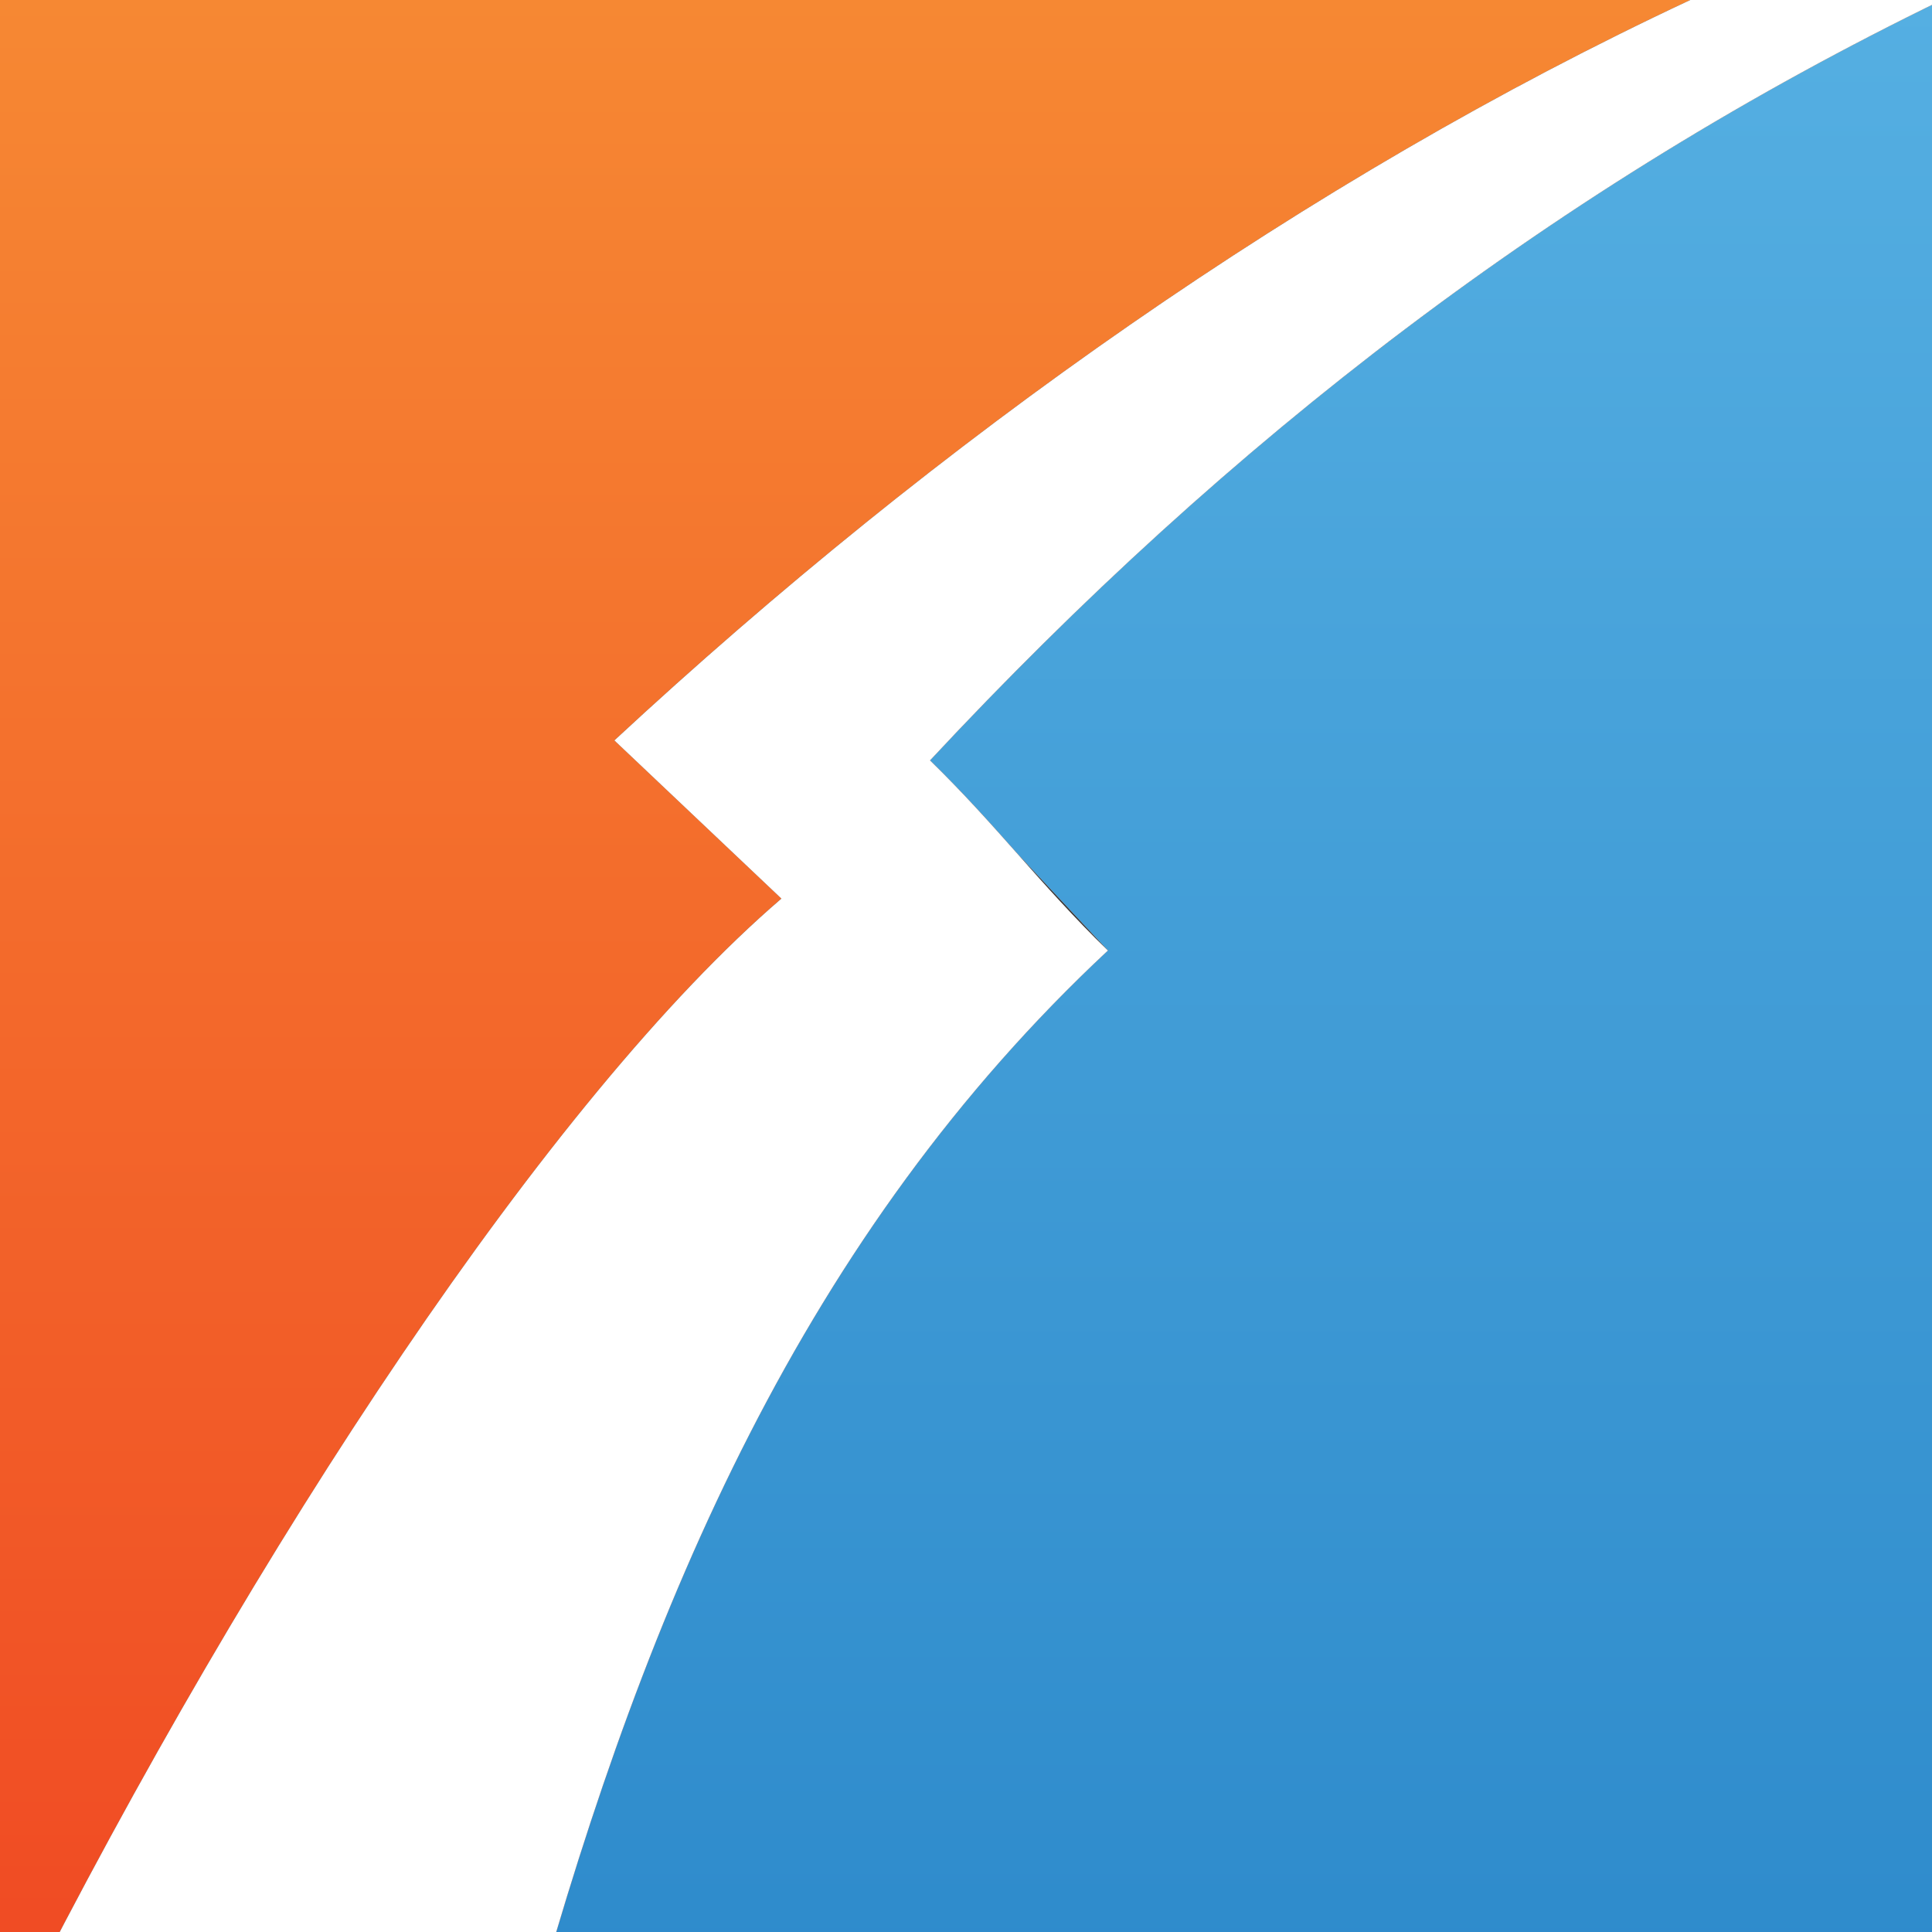
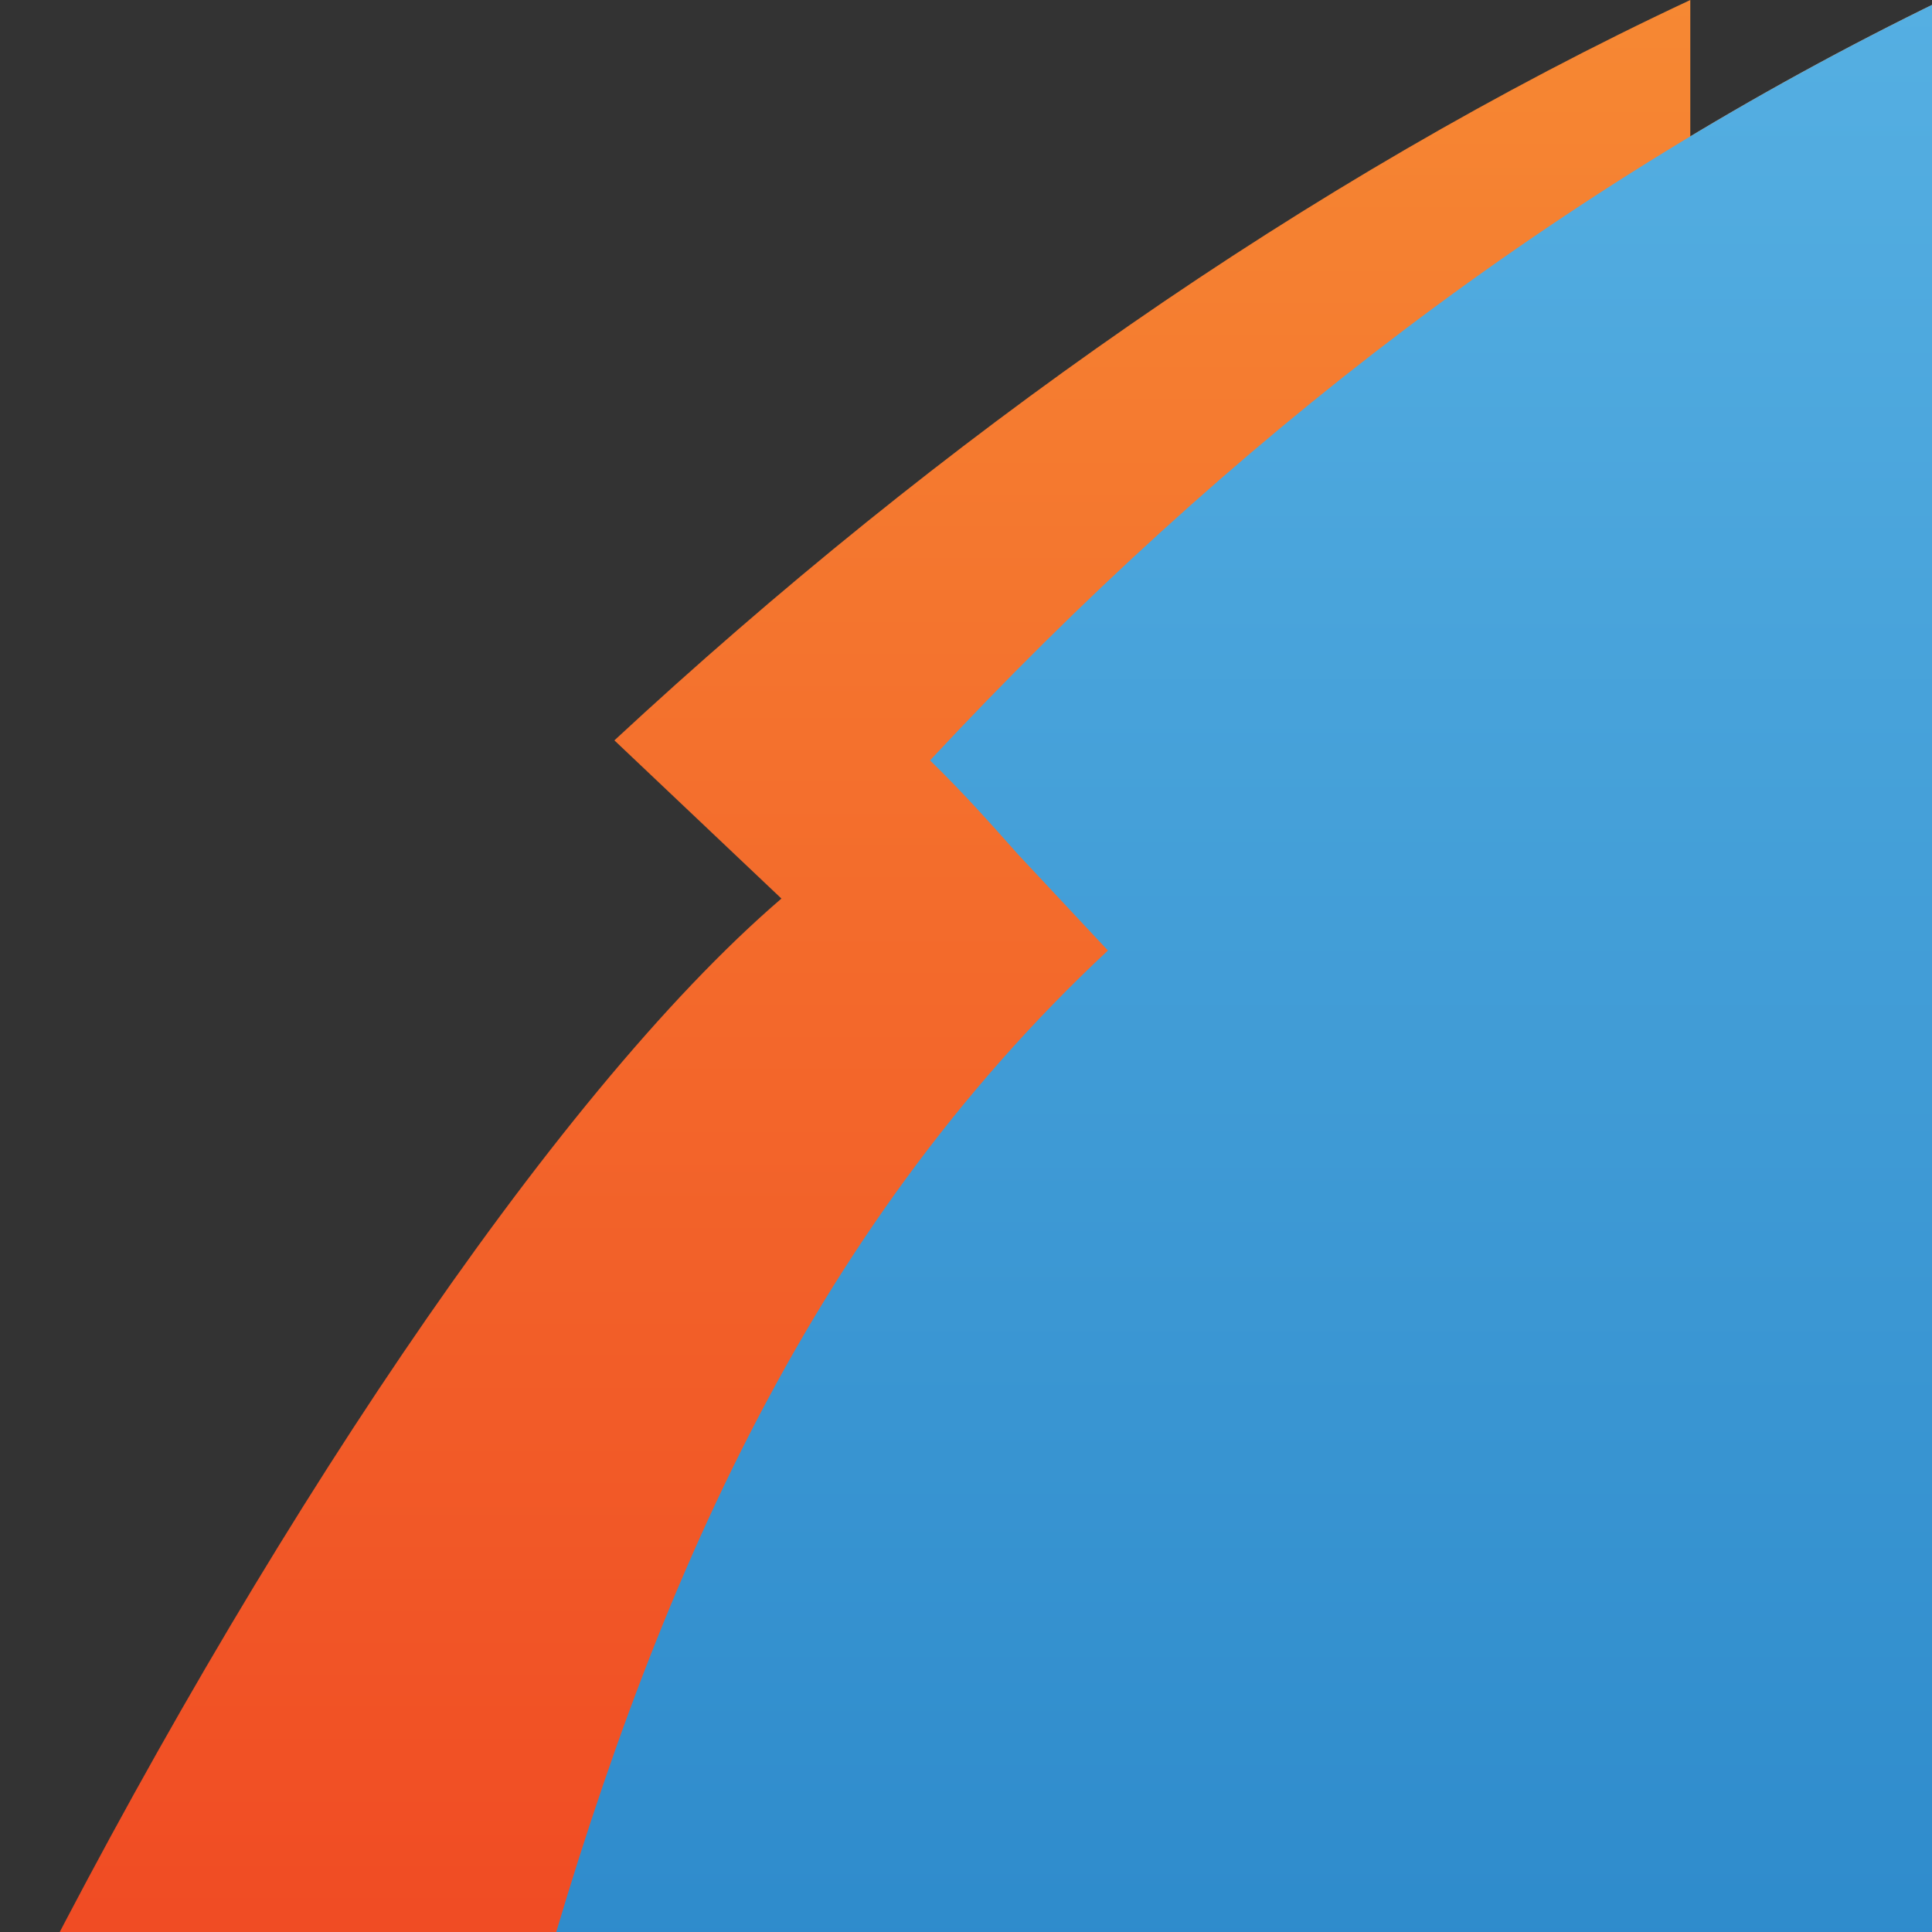
<svg xmlns="http://www.w3.org/2000/svg" width="148" height="148" viewBox="0 0 148 148" fill="none">
  <rect x="0" y="0" width="148" height="148" fill="#333333" stroke="none" />
  <g clip-path="url(#clip0_6757_30833)">
    <g clip-path="url(#clip1_6757_30833)">
-       <path d="M59.861 68.834L47.065 56.716C71.873 33.703 100.156 13.719 129.485 0H0V153.956H1.51C19.549 118.33 42.196 84 59.861 68.834Z" fill="url(#paint0_linear_6757_30833)" />
+       <path d="M59.861 68.834L47.065 56.716C71.873 33.703 100.156 13.719 129.485 0V153.956H1.51C19.549 118.33 42.196 84 59.861 68.834Z" fill="url(#paint0_linear_6757_30833)" />
      <path d="M148.768 0C119.482 14.221 94.215 33.602 71.246 58.248C73.828 60.767 75.913 63.115 77.996 65.462L84.872 72.813C61.633 94.514 49.584 122.817 40.895 153.953H150.744V0H148.768Z" fill="url(#paint1_linear_6757_30833)" />
      <path d="M148.768 0C119.482 14.221 94.215 33.602 71.246 58.248C73.828 60.767 75.913 63.115 77.996 65.462L84.872 72.813C61.633 94.514 49.584 122.817 40.895 153.953H150.744V0H148.768Z" fill="url(#paint2_linear_6757_30833)" />
-       <path d="M84.869 72.816C82.234 70.247 80.116 67.856 77.993 65.465C75.91 63.117 73.827 60.773 71.242 58.25C94.212 33.605 119.479 14.221 148.764 0H138.934H129.483C100.154 13.719 71.871 33.703 47.063 56.719L59.86 68.837C42.194 84 19.547 118.33 1.508 153.956H40.894C49.583 122.819 61.632 94.517 84.869 72.816Z" fill="white" />
    </g>
  </g>
  <defs>
    <linearGradient id="paint0_linear_6757_30833" x1="0" y1="153.959" x2="0" y2="0.003" gradientUnits="userSpaceOnUse">
      <stop stop-color="#F04923" />
      <stop offset="1" stop-color="#F68833" />
    </linearGradient>
    <linearGradient id="paint1_linear_6757_30833" x1="0.002" y1="153.959" x2="0.002" y2="0.003" gradientUnits="userSpaceOnUse">
      <stop stop-color="#F04923" />
      <stop offset="1" stop-color="#F68833" />
    </linearGradient>
    <linearGradient id="paint2_linear_6757_30833" x1="0.002" y1="153.959" x2="0.002" y2="0.003" gradientUnits="userSpaceOnUse">
      <stop stop-color="#2D8ACB" />
      <stop offset="1" stop-color="#55AFE2" />
    </linearGradient>
    <clipPath id="clip0_6757_30833">
      <rect width="148" height="148" fill="white" />
    </clipPath>
    <clipPath id="clip1_6757_30833">
      <rect width="148" height="148" fill="white" />
    </clipPath>
  </defs>
</svg>